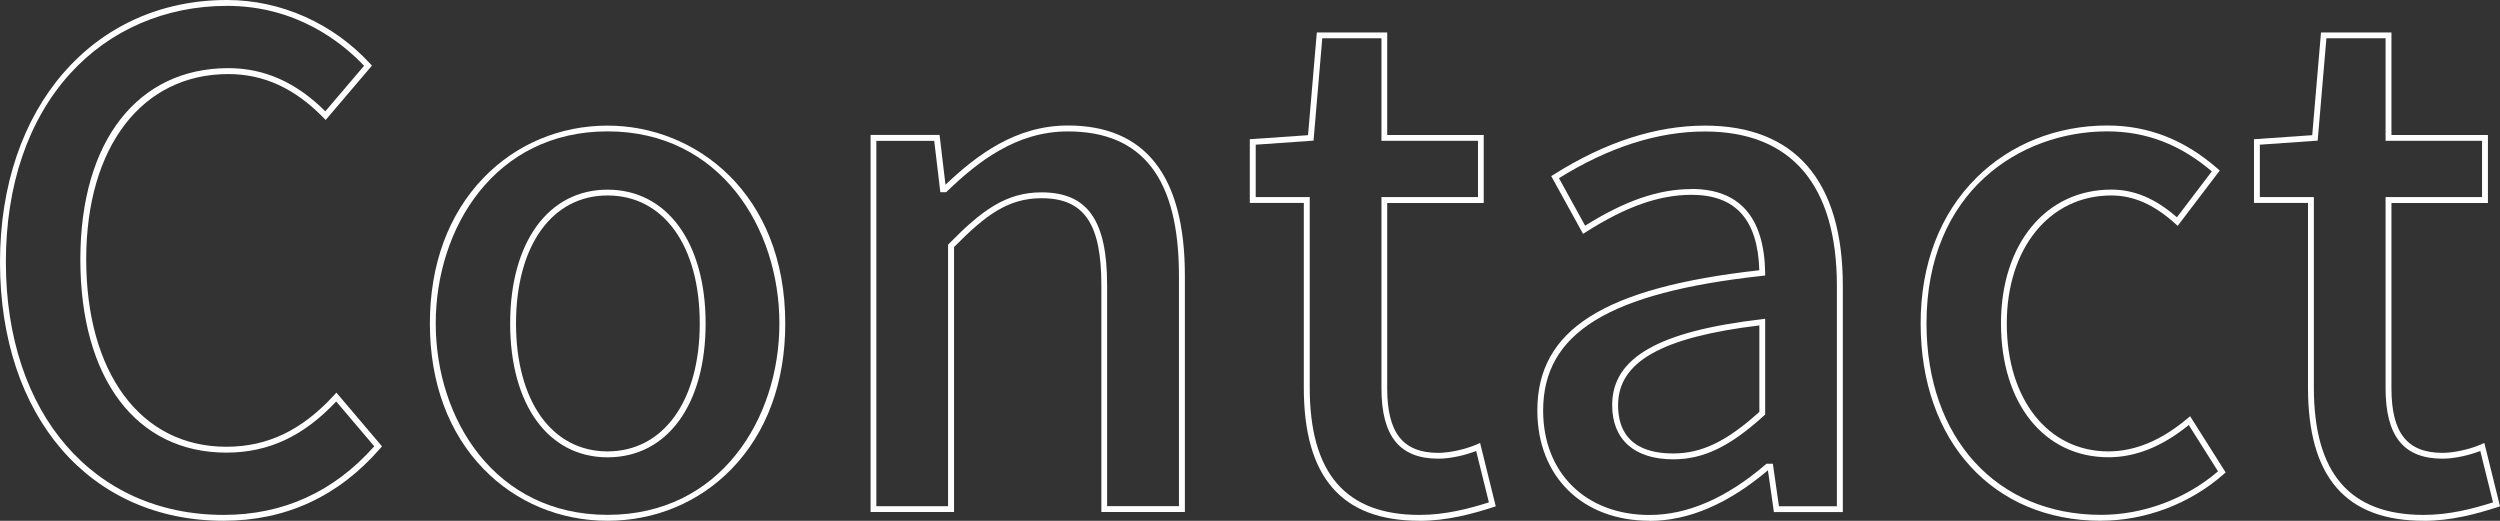
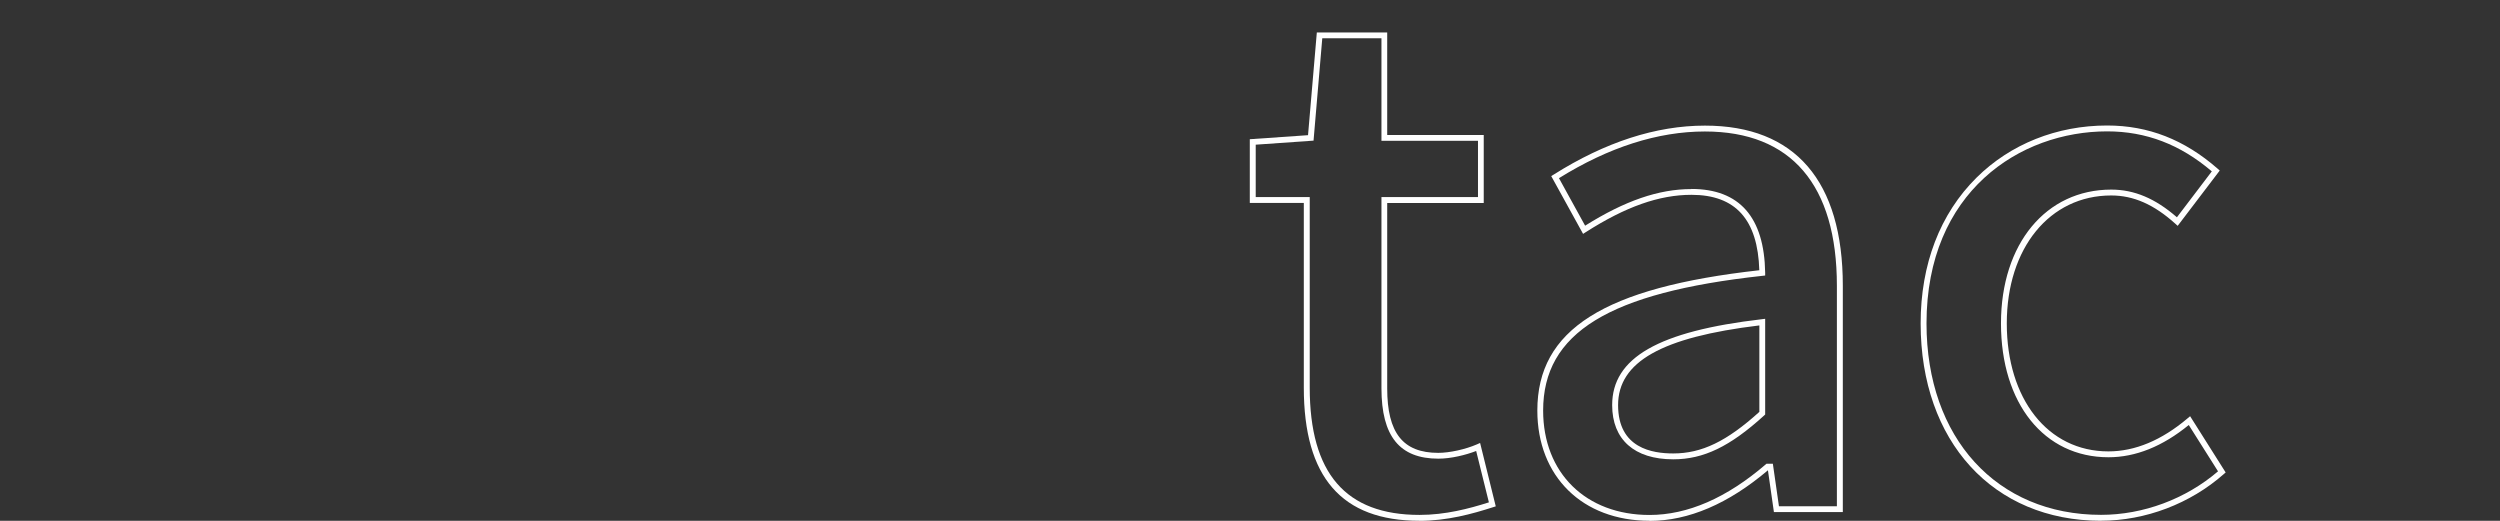
<svg xmlns="http://www.w3.org/2000/svg" id="_レイヤー_2" data-name="レイヤー 2" viewBox="0 0 426.29 88.8">
  <rect x="0" y="0" width="426.29" height="88.8" fill="#333333" stroke="none" />
  <defs>
    <style>
      .cls-1 {
        fill: #fff;
      }
    </style>
  </defs>
  <g id="_ヘッダー" data-name="ヘッダー">
    <g>
-       <path class="cls-1" d="M38.13,88.8C15.32,88.8,0,71.07,0,44.69S15.92,0,38.7,0c9.18,0,18.08,3.96,24.42,10.86l.3.33-7.89,9.27-.38-.39c-4.88-5.01-10.18-7.44-16.21-7.44-14.73,0-24.24,12.41-24.24,31.6s9.16,31.95,23.89,31.95c7.03,0,12.88-2.8,18.39-8.81l.38-.42,7.78,9.16-.28.32c-7.12,8.21-16.11,12.37-26.73,12.37ZM38.7,1c-10.5,0-20,4.11-26.76,11.57C4.79,20.48,1,31.59,1,44.69c0,25.79,14.92,43.11,37.13,43.11,10.17,0,18.81-3.94,25.69-11.7l-6.49-7.64c-5.6,5.95-11.57,8.72-18.74,8.72-15.36,0-24.89-12.63-24.89-32.95S23.6,11.62,38.93,11.62c6.15,0,11.57,2.41,16.54,7.36l6.61-7.76c-3.74-3.96-11.52-10.22-23.38-10.22Z" />
-       <path class="cls-1" d="M103.6,88.8c-8.09,0-15.6-3.13-21.13-8.82-6-6.17-9.17-14.76-9.17-24.81s3.17-18.67,9.17-24.87c5.54-5.73,13.04-8.88,21.13-8.88,15.06,0,30.3,11.59,30.3,33.75,0,10.06-3.17,18.64-9.17,24.81-5.53,5.69-13.04,8.82-21.13,8.82ZM103.6,22.4c-19.24,0-29.3,16.48-29.3,32.75s10.06,32.64,29.3,32.64,29.3-16.42,29.3-32.64-10.06-32.75-29.3-32.75ZM103.6,77.98c-10.09,0-16.61-8.96-16.61-22.82s6.52-22.82,16.61-22.82,16.72,8.96,16.72,22.82-6.56,22.82-16.72,22.82ZM103.6,33.33c-9.48,0-15.61,8.57-15.61,21.82s6.13,21.82,15.61,21.82,15.72-8.57,15.72-21.82-6.17-21.82-15.72-21.82Z" />
-       <path class="cls-1" d="M202.03,87.3h-14.23v-38.7c0-10.51-2.96-14.8-10.2-14.8-5.66,0-9.49,2.81-14.92,8.33v45.17h-14.23V23.01h11.76l1.01,8.49c5.33-5.06,11.97-10.1,20.87-10.1,13.24,0,19.95,8.61,19.95,25.58v40.31ZM188.8,86.3h12.23v-39.31c0-16.54-6.2-24.58-18.95-24.58-8.78,0-15.34,5.16-20.6,10.22l-.15.14h-.99l-1.04-8.75h-9.87v62.29h12.23v-44.58l.14-.15c5.58-5.69,9.74-8.78,15.78-8.78,7.85,0,11.2,4.73,11.2,15.8v37.7Z" />
-       <path class="cls-1" d="M242.04,88.8c-13.27,0-19.72-7.43-19.72-22.71v-31.49h-9.21v-10.86l9.93-.69,1.5-17.52h12v17.49h16.46v11.59h-16.46v31.6c0,7.61,2.68,11.01,8.71,11.01,1.92,0,4.63-.6,6.59-1.45l.54-.24,2.67,10.81-.44.14c-3.56,1.15-7.85,2.33-12.58,2.33ZM214.12,33.6h9.21v32.49c0,14.61,6.12,21.71,18.72,21.71,4.4,0,8.43-1.06,11.83-2.14l-2.17-8.76c-1.76.68-4.28,1.31-6.44,1.31-6.62,0-9.71-3.82-9.71-12.01v-32.6h16.46v-9.59h-16.46V6.52h-10.09l-1.49,17.46-9.86.69v8.93Z" />
+       <path class="cls-1" d="M242.04,88.8c-13.27,0-19.72-7.43-19.72-22.71v-31.49h-9.21v-10.86l9.93-.69,1.5-17.52h12v17.49h16.46v11.59h-16.46v31.6c0,7.61,2.68,11.01,8.71,11.01,1.92,0,4.63-.6,6.59-1.45l.54-.24,2.67,10.81-.44.14c-3.56,1.15-7.85,2.33-12.58,2.33ZM214.12,33.6h9.21v32.49c0,14.61,6.12,21.71,18.72,21.71,4.4,0,8.43-1.06,11.83-2.14l-2.17-8.76c-1.76.68-4.28,1.31-6.44,1.31-6.62,0-9.71-3.82-9.71-12.01v-32.6h16.46v-9.59h-16.46V6.52h-10.09l-1.49,17.46-9.86.69Z" />
      <path class="cls-1" d="M281.28,88.8c-11.45,0-19.14-7.55-19.14-18.8,0-13.79,11.33-20.96,37.85-23.92-.26-8.65-4.05-12.86-11.57-12.86-5.5,0-11.22,2.02-18.03,6.37l-.45.29-5.43-9.85.4-.25c8.79-5.55,17.47-8.36,25.81-8.36,15.38,0,23.51,9.44,23.51,27.31v38.59h-11.75l-1.02-7.13c-6.75,5.72-13.54,8.63-20.18,8.63ZM288.41,32.22c8.2,0,12.43,4.81,12.58,14.3v.46s-.45.05-.45.05c-26.22,2.86-37.41,9.73-37.41,22.98,0,10.64,7.29,17.8,18.14,17.8,6.49,0,13.16-2.9,19.81-8.62l.14-.12h1.08l1.04,7.25h9.88v-37.59c0-17.21-7.79-26.31-22.51-26.31-8.02,0-16.39,2.68-24.88,7.96l4.46,8.1c6.78-4.25,12.54-6.24,18.11-6.24ZM285.3,78.32c-6.61,0-10.4-3.37-10.4-9.24,0-8.07,7.87-12.59,25.53-14.65l.56-.07v16.32l-.16.15c-5.84,5.32-10.34,7.49-15.53,7.49ZM299.99,55.49c-16.65,2.01-24.08,6.21-24.08,13.59s5.89,8.24,9.4,8.24c4.86,0,9.13-2.06,14.69-7.09v-14.75Z" />
      <path class="cls-1" d="M358.26,88.8c-18.4,0-30.76-13.52-30.76-33.64,0-10.1,3.3-18.7,9.54-24.88,5.78-5.72,13.69-8.88,22.26-8.88,7.02,0,13.18,2.41,18.85,7.37l.35.31-7.17,9.43-.4-.36c-3.65-3.29-7.13-4.82-10.94-4.82-10.48,0-17.8,8.97-17.8,21.82s6.97,21.82,17.33,21.82c4.54,0,9.08-1.9,13.49-5.63l.44-.37,6.06,9.59-.32.28c-5.73,5.05-13.35,7.95-20.93,7.95ZM359.3,22.4c-14.83,0-30.8,10.25-30.8,32.75,0,19.52,11.96,32.64,29.76,32.64,7.19,0,14.44-2.7,19.95-7.42l-4.99-7.9c-4.46,3.65-9.06,5.5-13.69,5.5-10.97,0-18.33-9.17-18.33-22.82s7.73-22.82,18.8-22.82c3.93,0,7.5,1.5,11.2,4.72l5.95-7.83c-5.38-4.59-11.22-6.82-17.84-6.82Z" />
-       <path class="cls-1" d="M413.27,88.8c-13.27,0-19.72-7.43-19.72-22.71v-31.49h-9.21v-10.86l9.93-.69,1.5-17.52h12.01v17.49h16.45v11.59h-16.45v31.6c0,7.61,2.68,11.01,8.71,11.01,1.92,0,4.63-.6,6.59-1.45l.54-.24,2.67,10.81-.44.14c-3.56,1.15-7.85,2.33-12.58,2.33ZM385.34,33.6h9.21v32.49c0,14.61,6.12,21.71,18.72,21.71,4.4,0,8.43-1.06,11.83-2.14l-2.17-8.76c-1.76.68-4.28,1.31-6.44,1.31-6.62,0-9.71-3.82-9.71-12.01v-32.6h16.45v-9.59h-16.45V6.52h-10.09l-1.49,17.46-9.86.69v8.93Z" />
    </g>
  </g>
</svg>